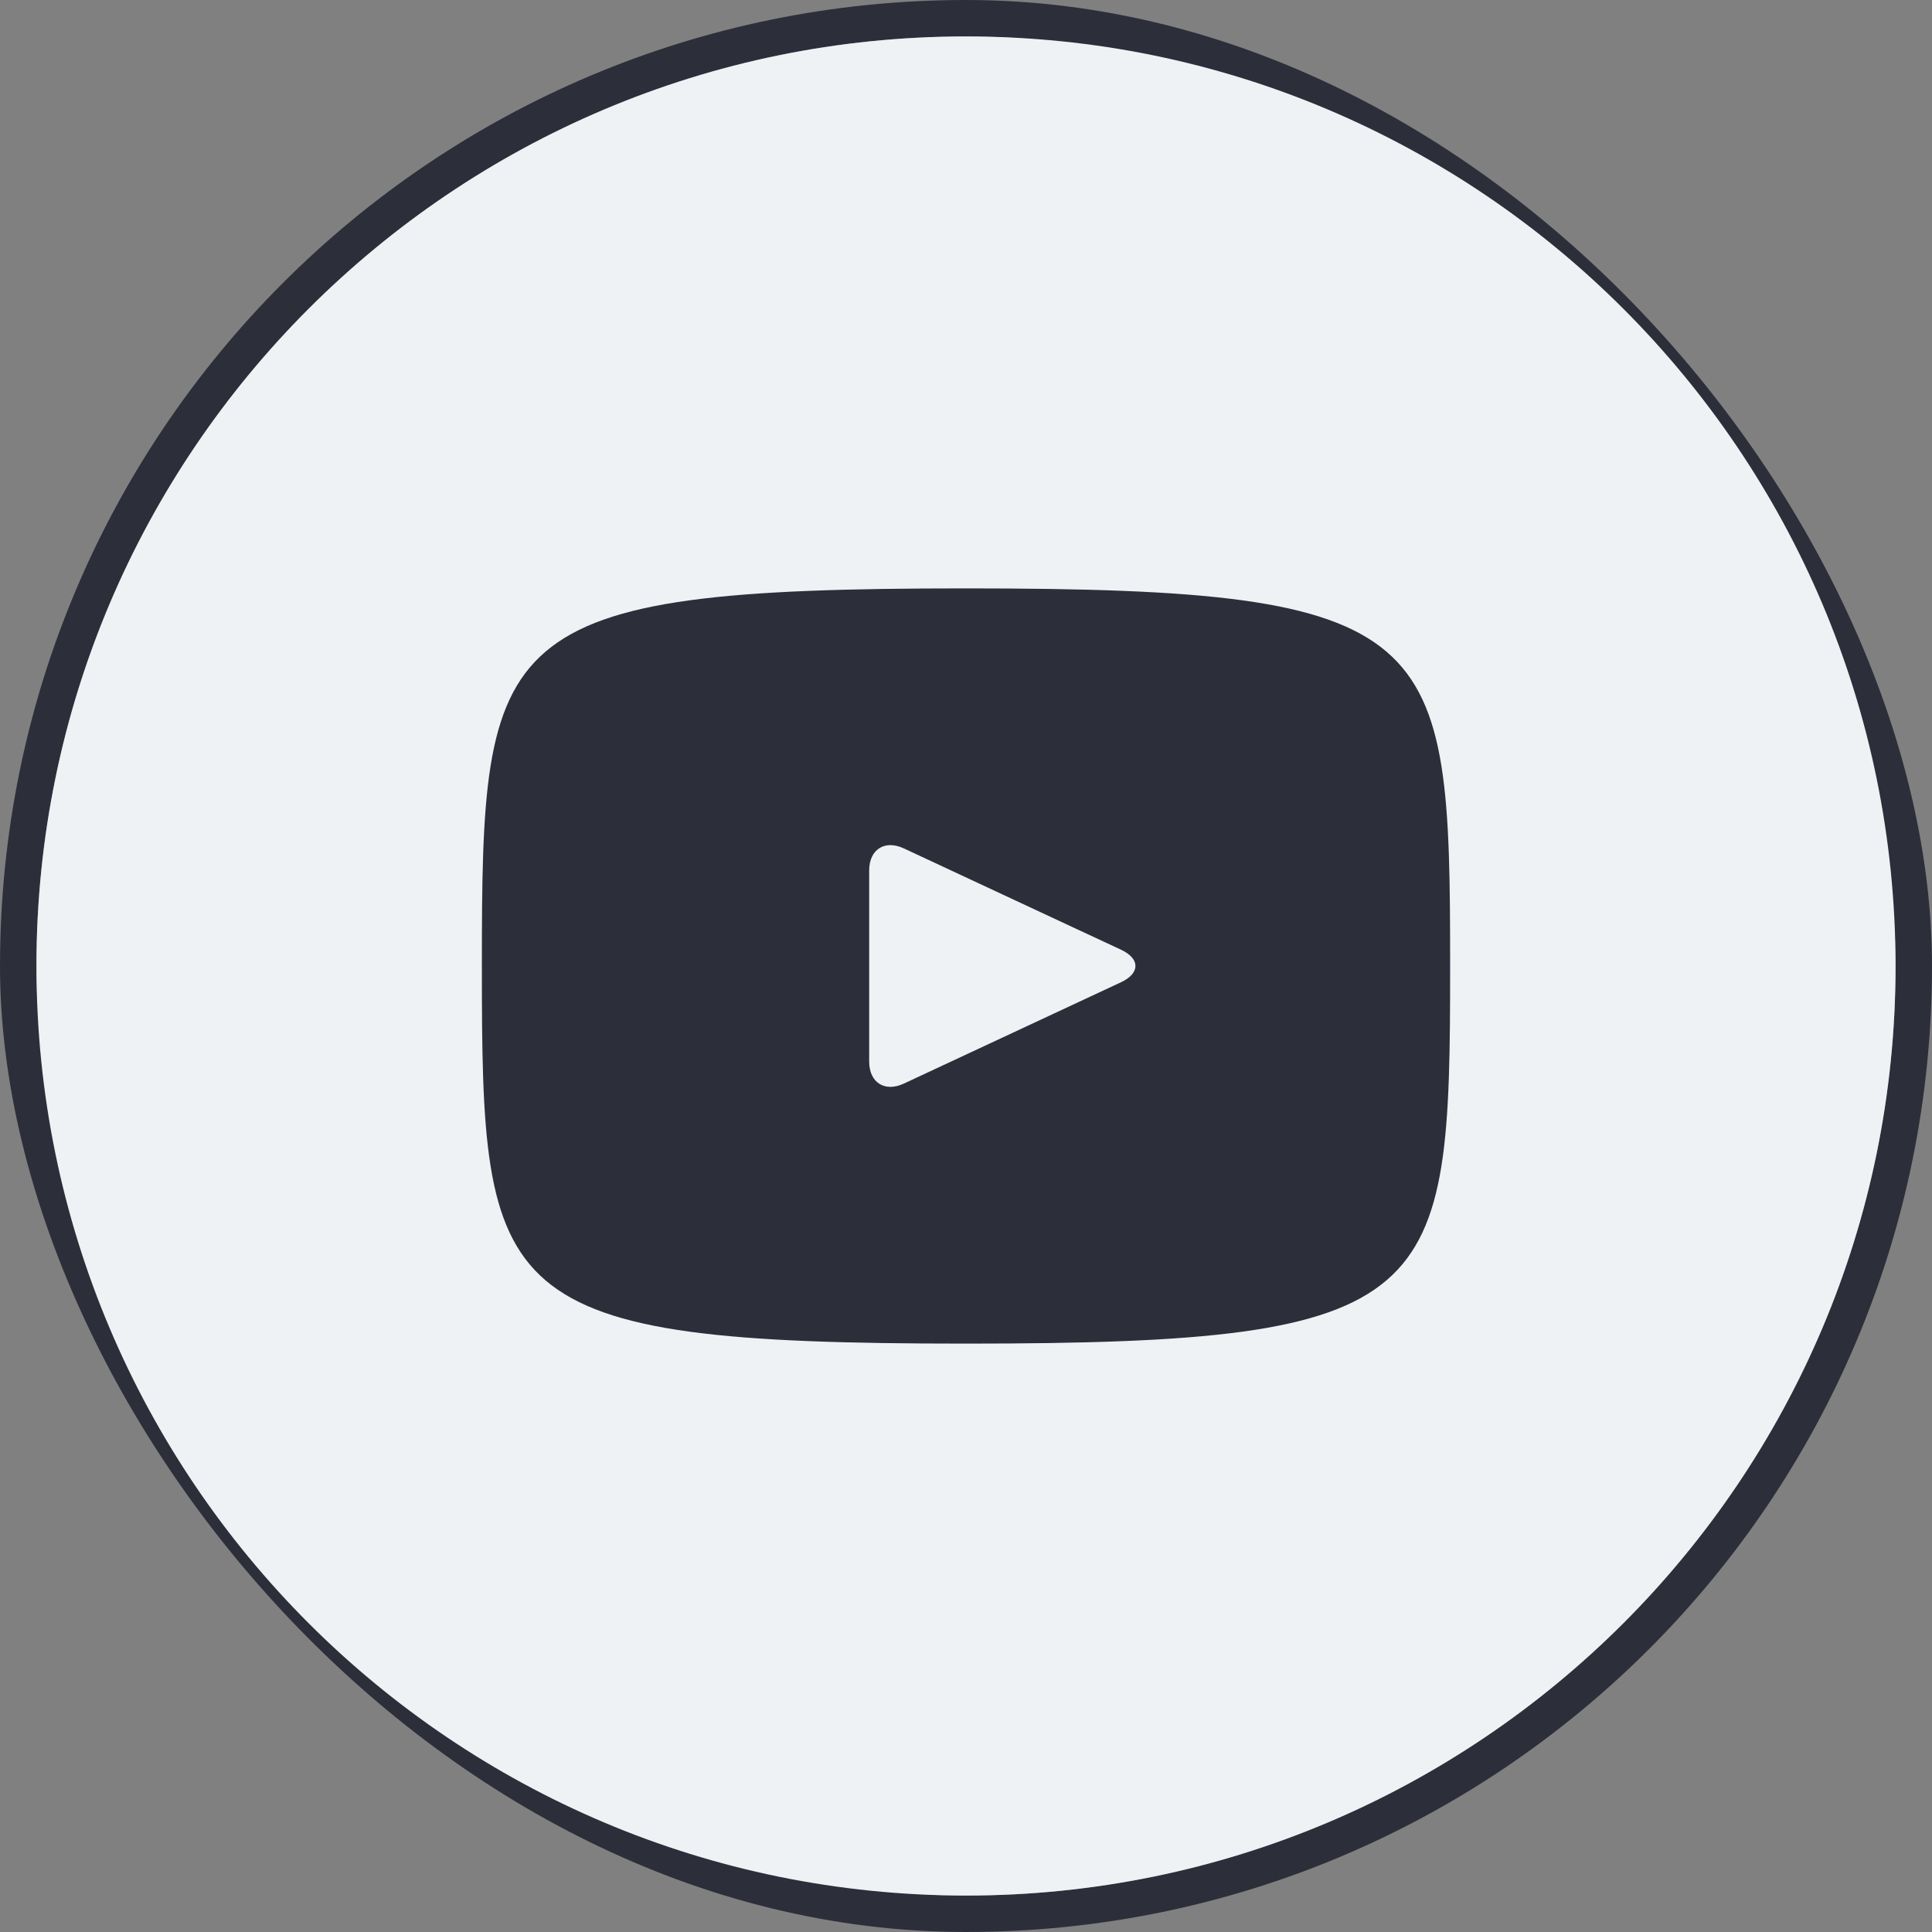
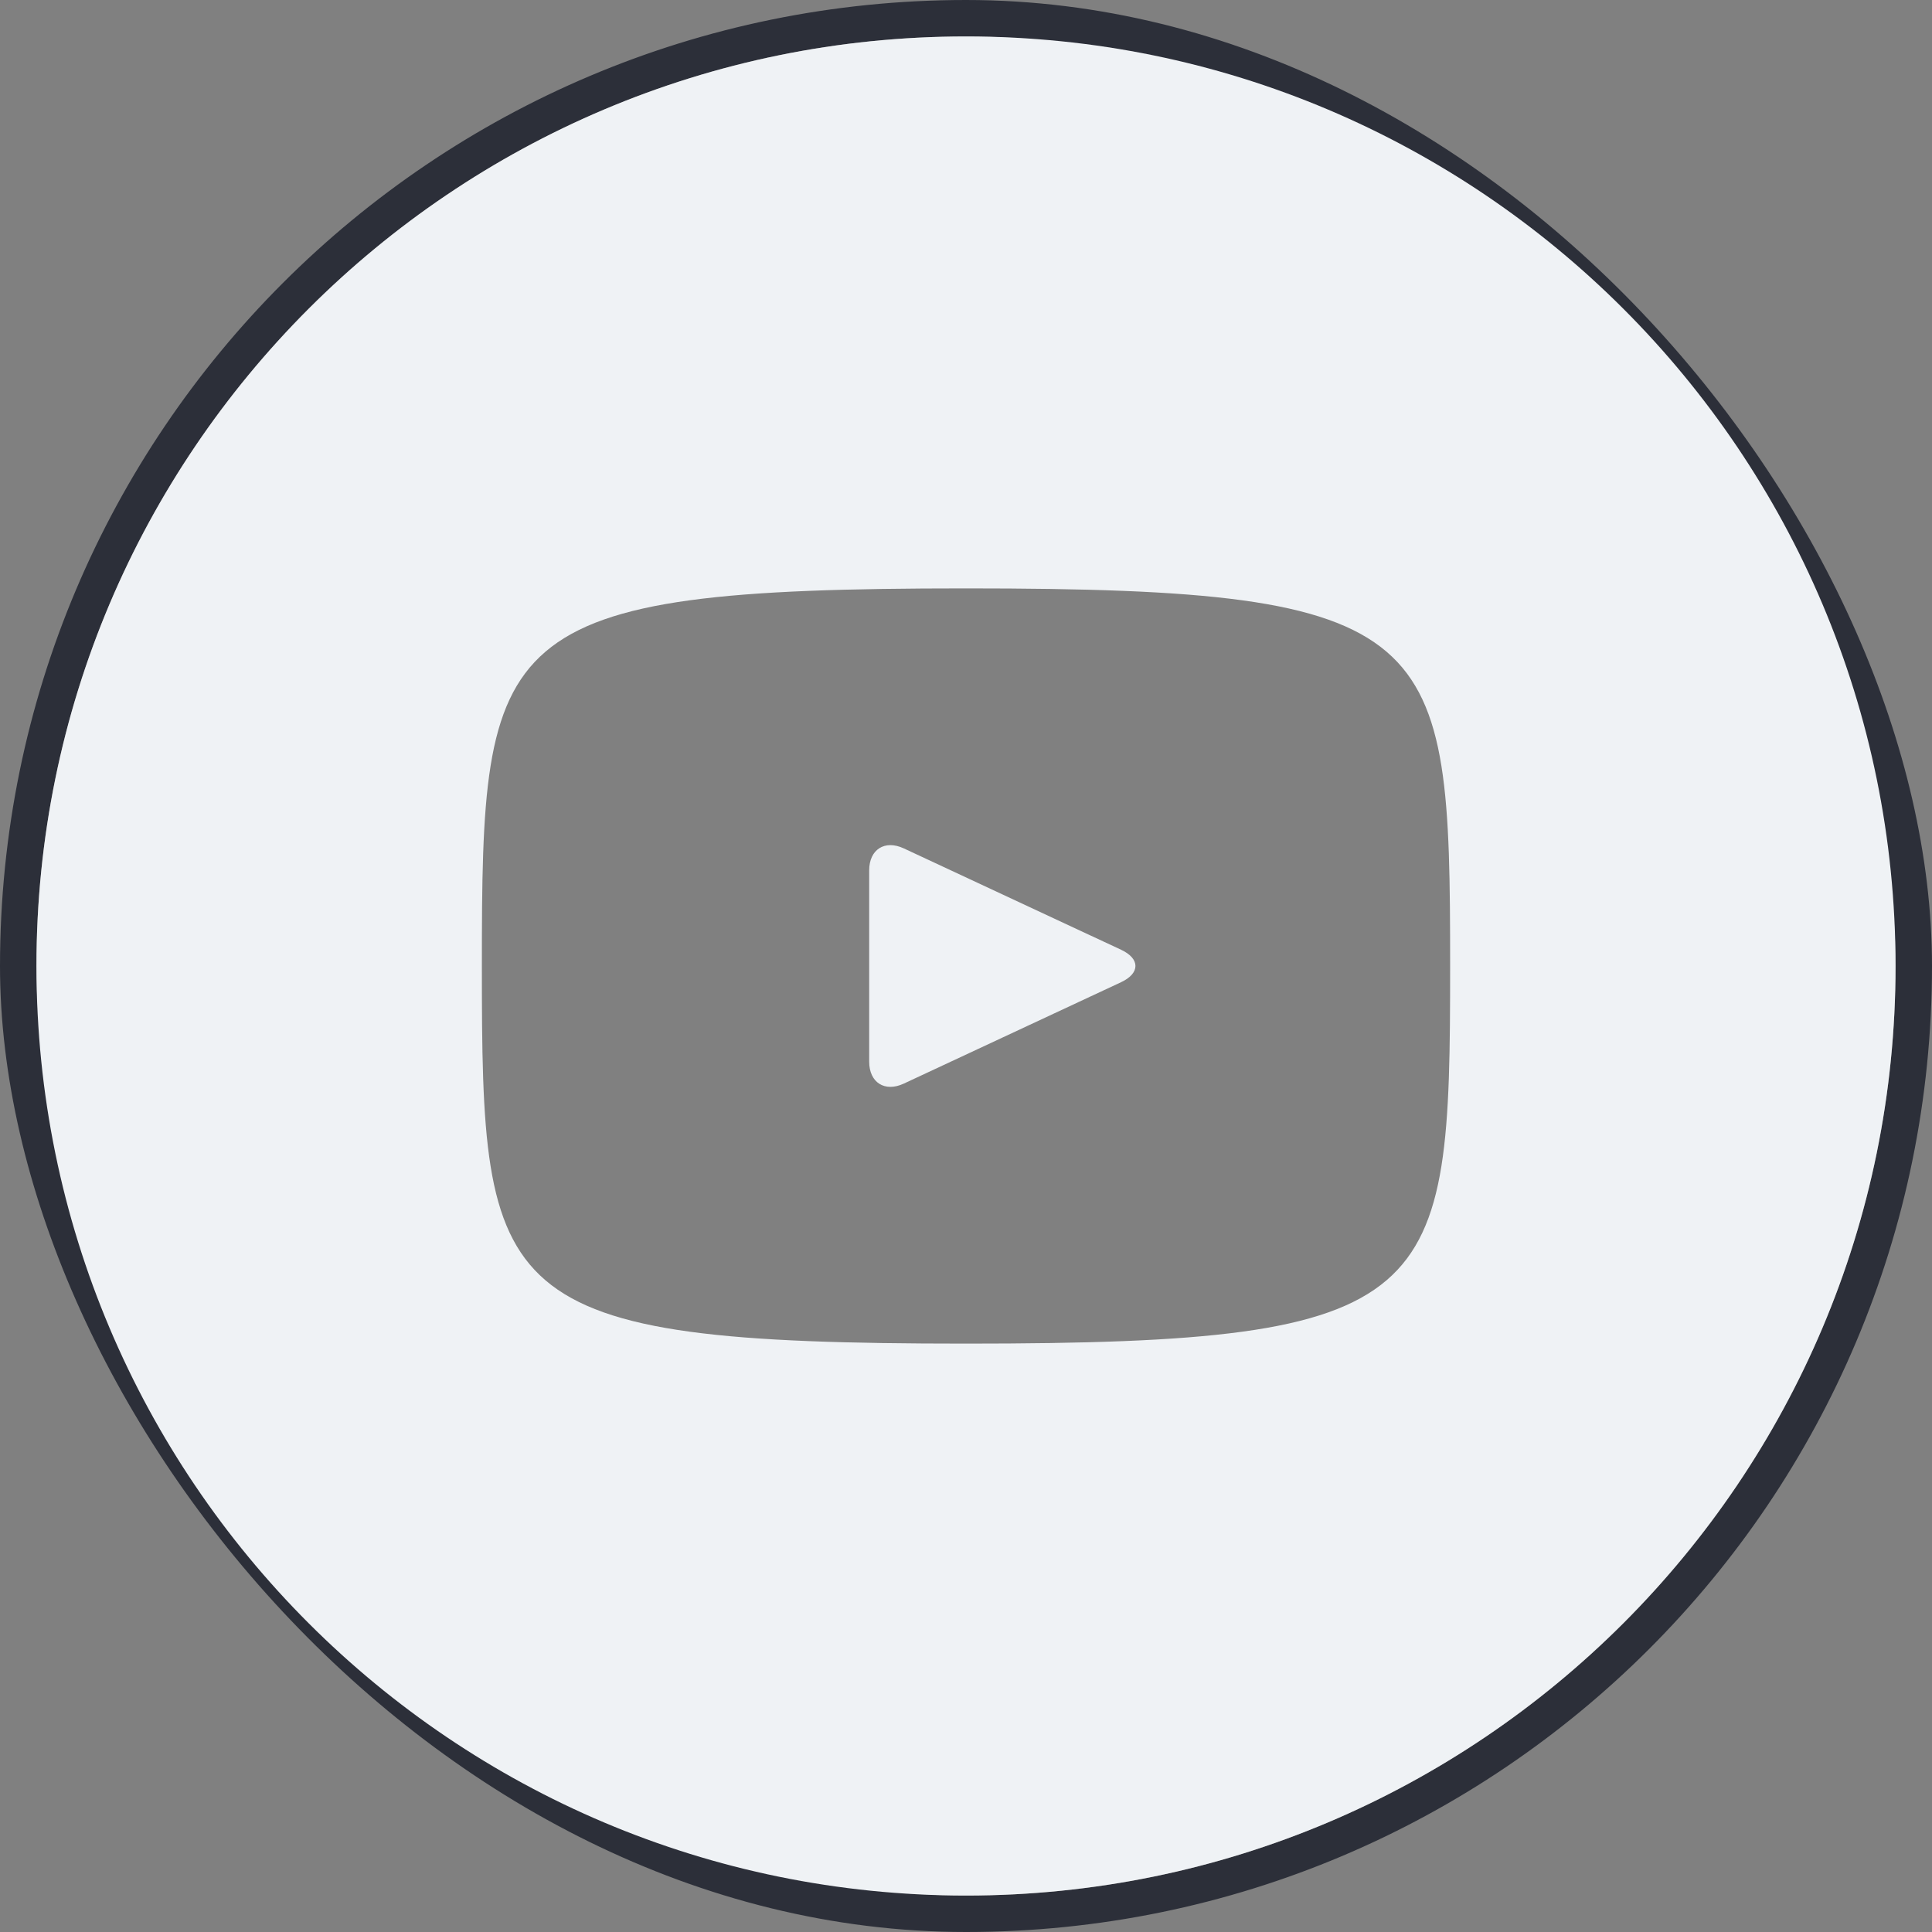
<svg xmlns="http://www.w3.org/2000/svg" width="53" height="53" viewBox="0 0 53 53" fill="none">
  <rect x="0" y="0" width="53" height="53" fill="#808080" stroke="none" />
  <rect x="0.5" y="0.5" width="52" height="52" rx="26" stroke="#2C2F39" />
-   <path fill-rule="evenodd" clip-rule="evenodd" d="M2 26.5C2 12.969 12.969 2 26.5 2C40.031 2 51 12.969 51 26.5C51 40.031 40.031 51 26.5 51C12.969 51 2 40.031 2 26.5Z" fill="#2C2F39" />
  <path fill-rule="evenodd" clip-rule="evenodd" d="M24.792 23.273L30.758 26.056C31.279 26.301 31.279 26.699 30.755 26.944L24.792 29.727C24.271 29.969 23.844 29.698 23.844 29.122V23.878C23.844 23.302 24.271 23.031 24.792 23.273ZM1 26.5C1 12.416 12.416 1 26.5 1C40.583 1 52 12.416 52 26.5C52 40.583 40.583 52 26.5 52C12.416 52 1 40.583 1 26.5ZM13.219 26.5C13.219 35.683 13.447 36.859 26.5 36.859C39.553 36.859 39.781 35.683 39.781 26.5C39.781 17.317 39.553 16.141 26.5 16.141C13.447 16.141 13.219 17.317 13.219 26.5Z" fill="#EFF2F5" />
</svg>